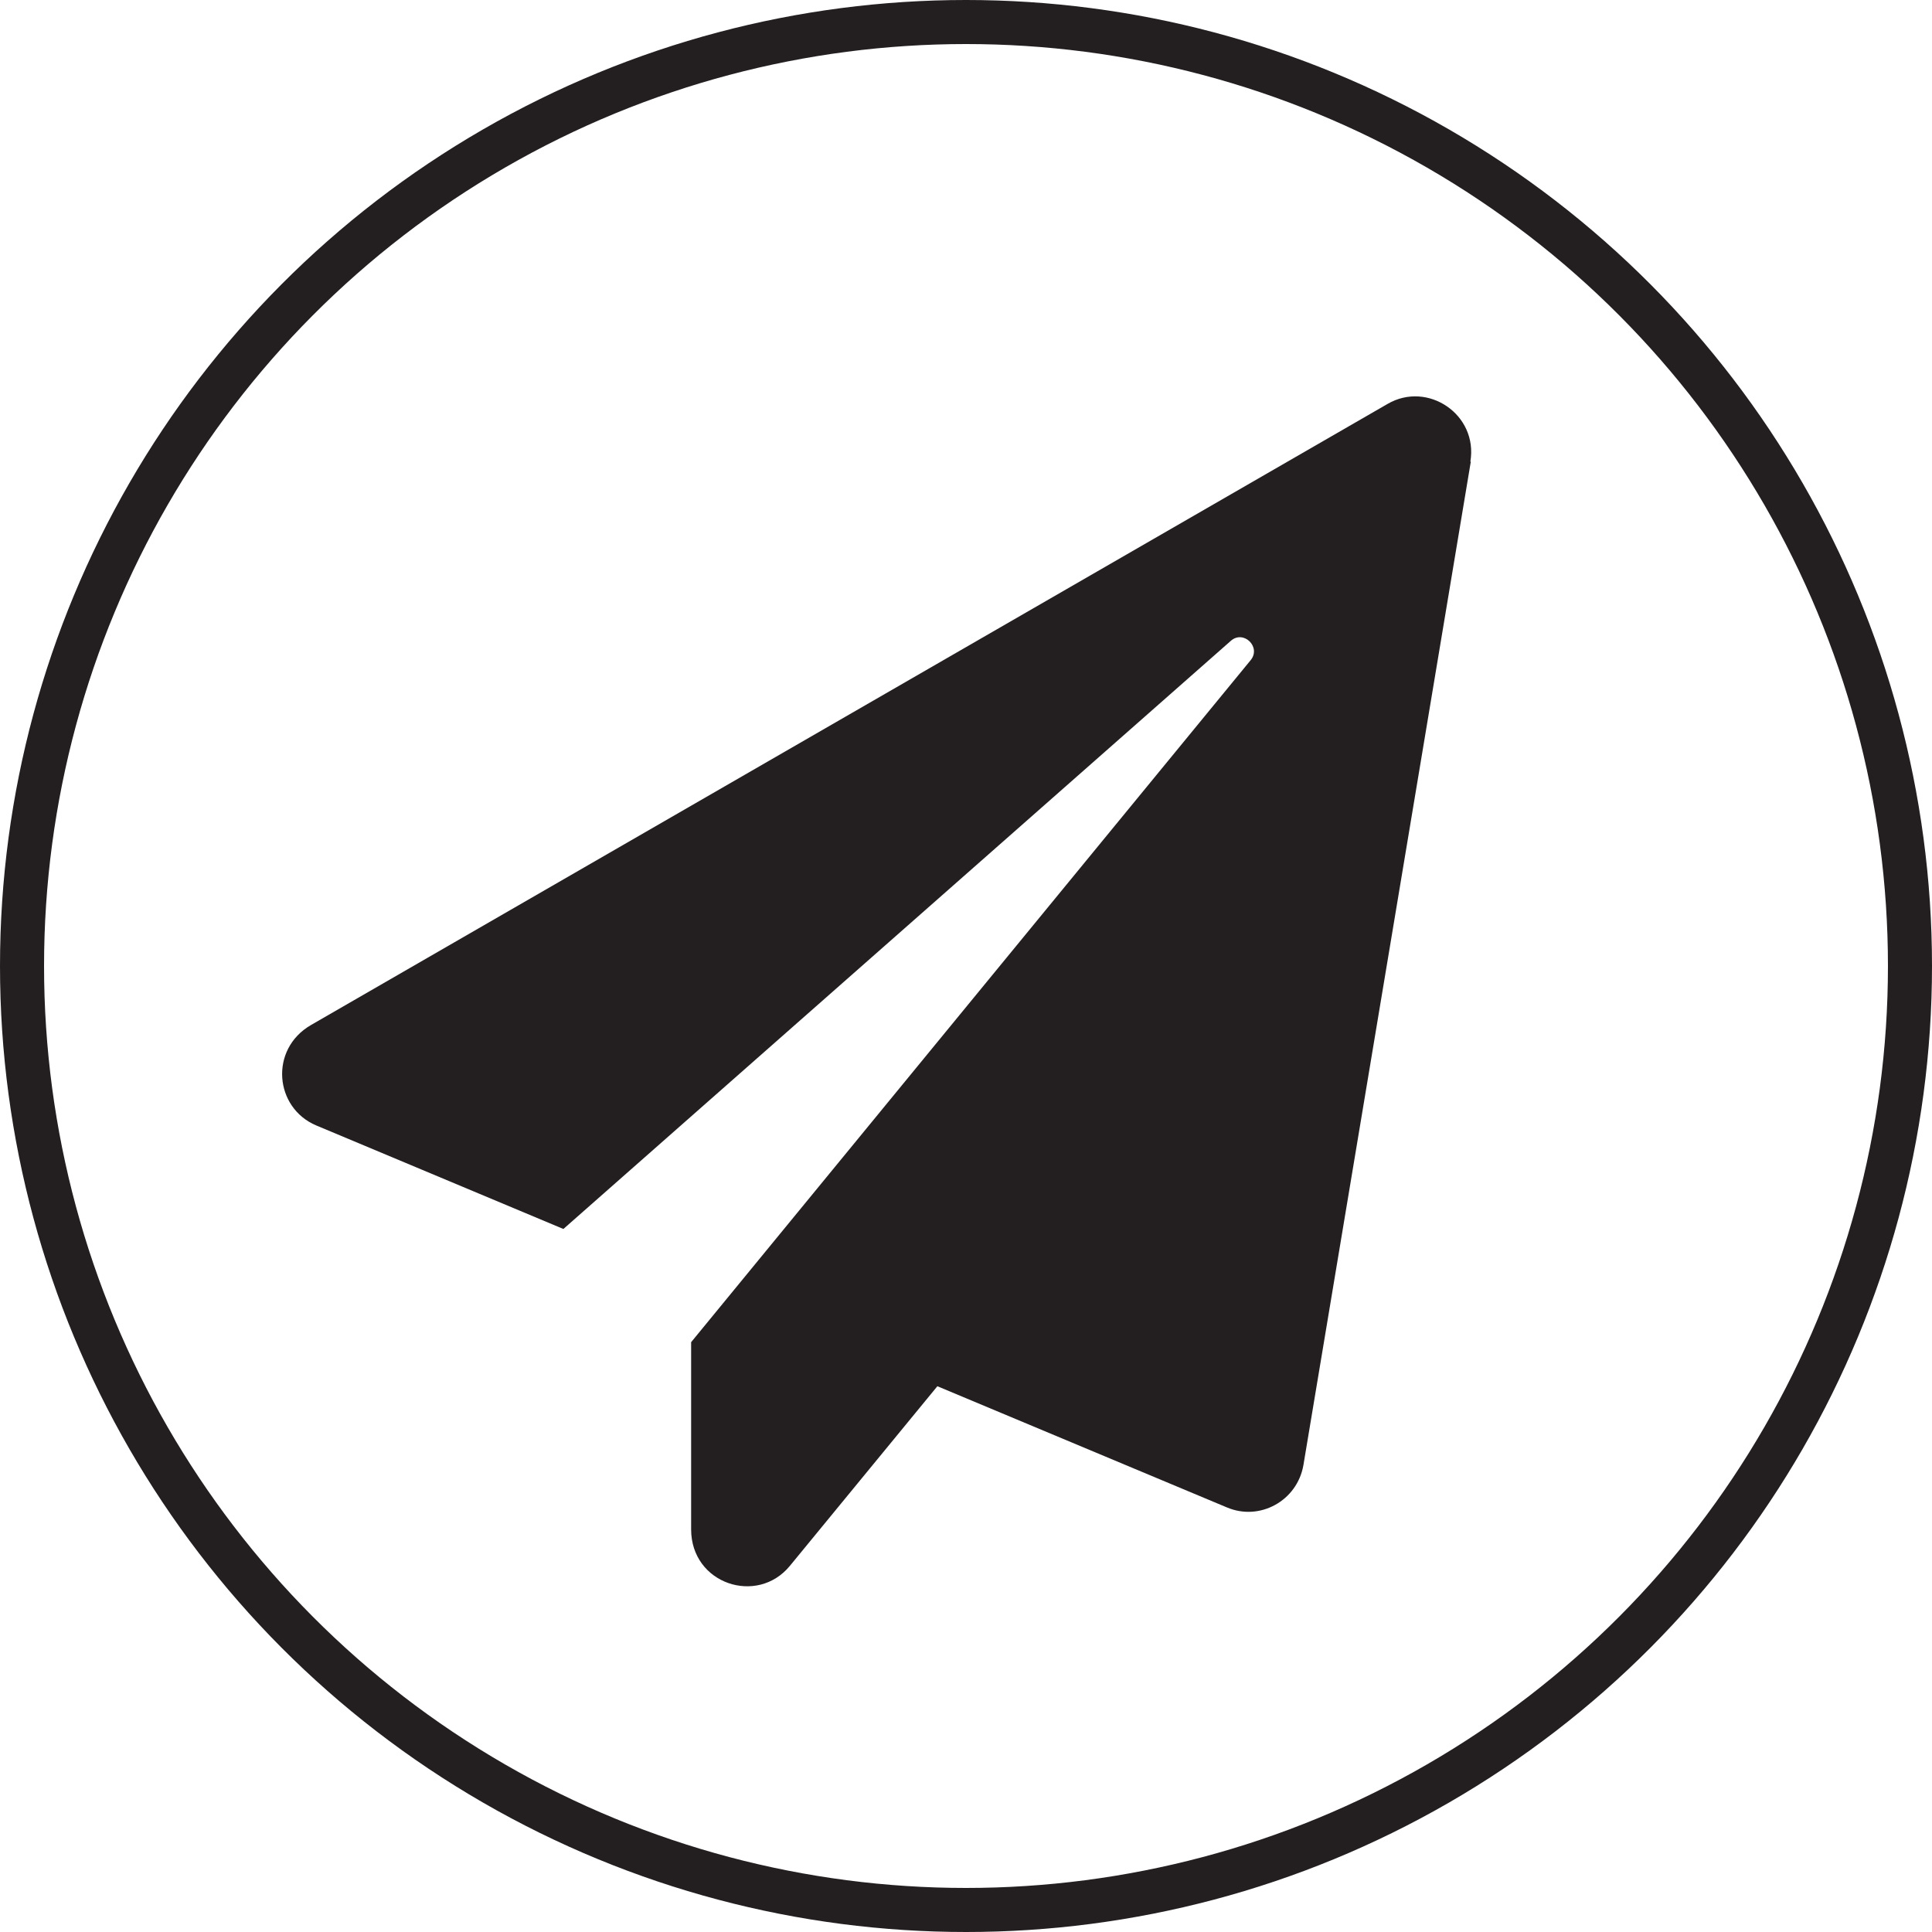
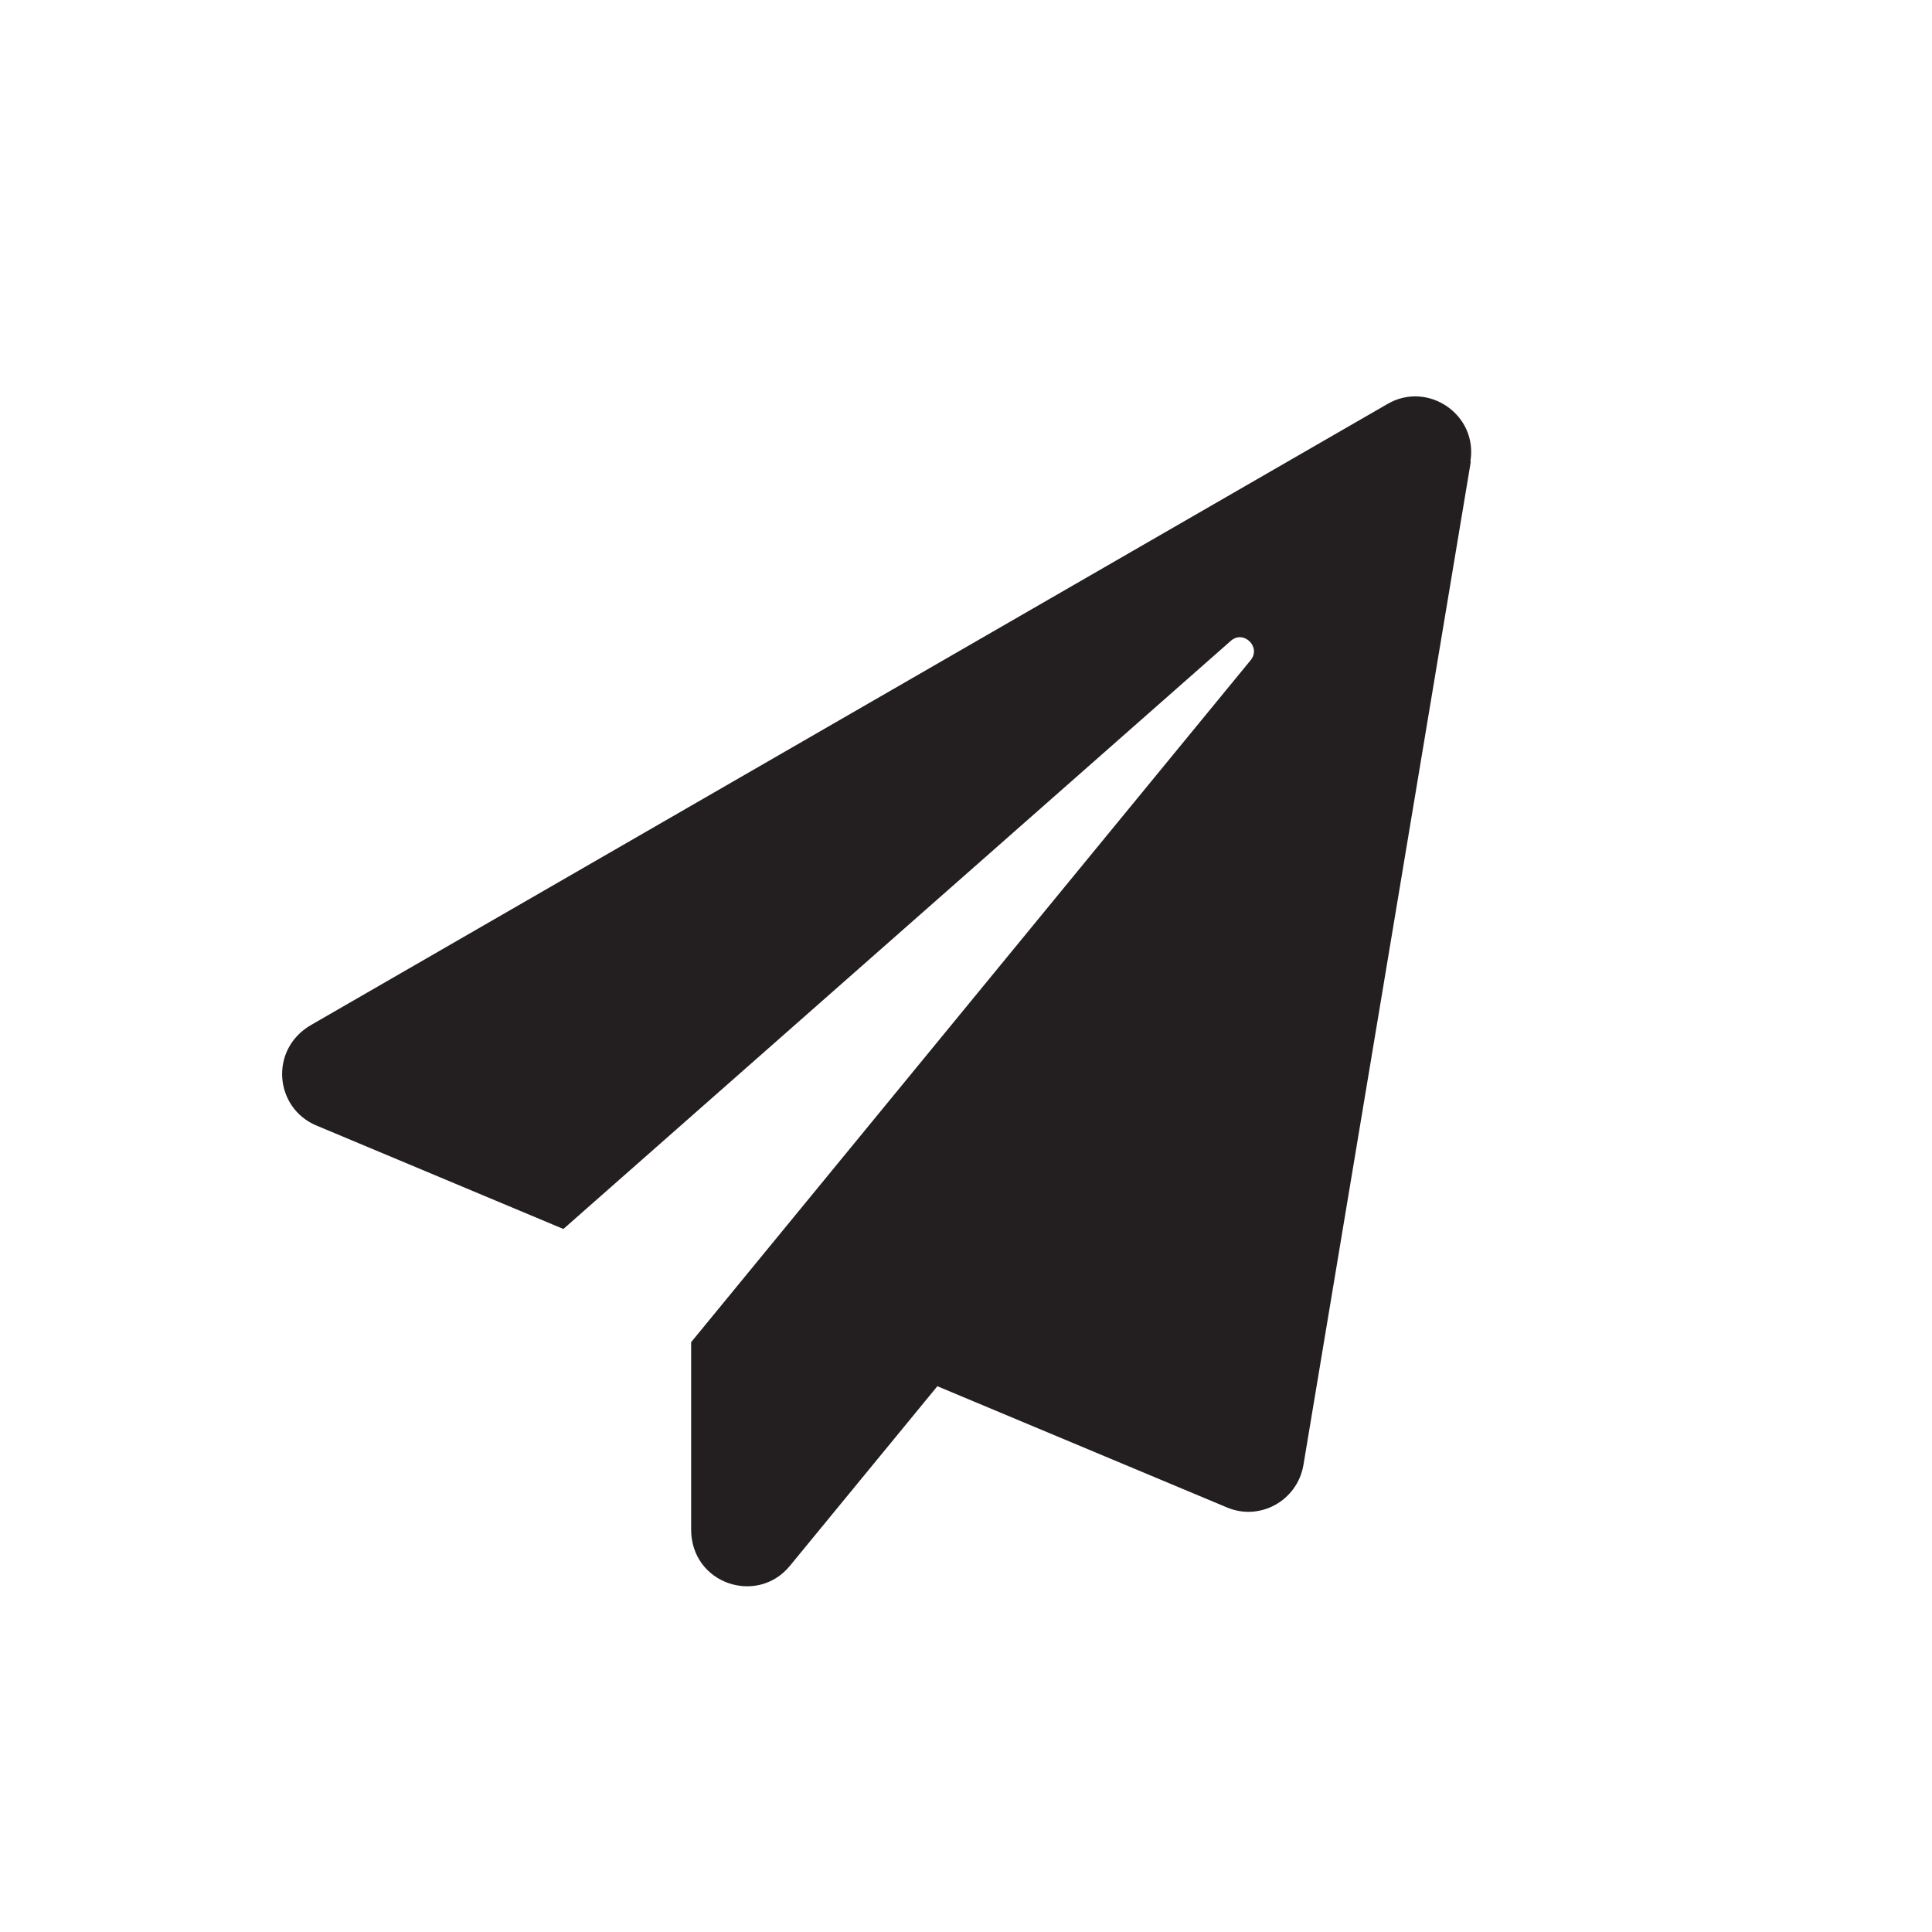
<svg xmlns="http://www.w3.org/2000/svg" id="Layer_2" data-name="Layer 2" viewBox="0 0 43.86 43.86">
  <defs>
    <style> .cls-1 { fill: none; stroke: #231f20; stroke-miterlimit: 10; } .cls-2 { fill: #231f20; stroke-width: 0px; } </style>
  </defs>
  <g id="Layer_1-2" data-name="Layer 1">
    <path class="cls-2" d="M33.39,10.48l-3.8,22.78c-.14.81-.99,1.28-1.74.96l-6.57-2.75-3.35,4.08c-.74.9-2.24.41-2.24-.83v-4.25l12.7-15.48c.25-.3-.16-.7-.45-.44l-15.15,13.35-5.61-2.35c-.95-.4-1.07-1.73-.12-2.28l24.44-14.1c.91-.53,2.06.24,1.88,1.31Z" />
-     <circle class="cls-1" cx="21.93" cy="21.93" r="21.43" />
  </g>
</svg>